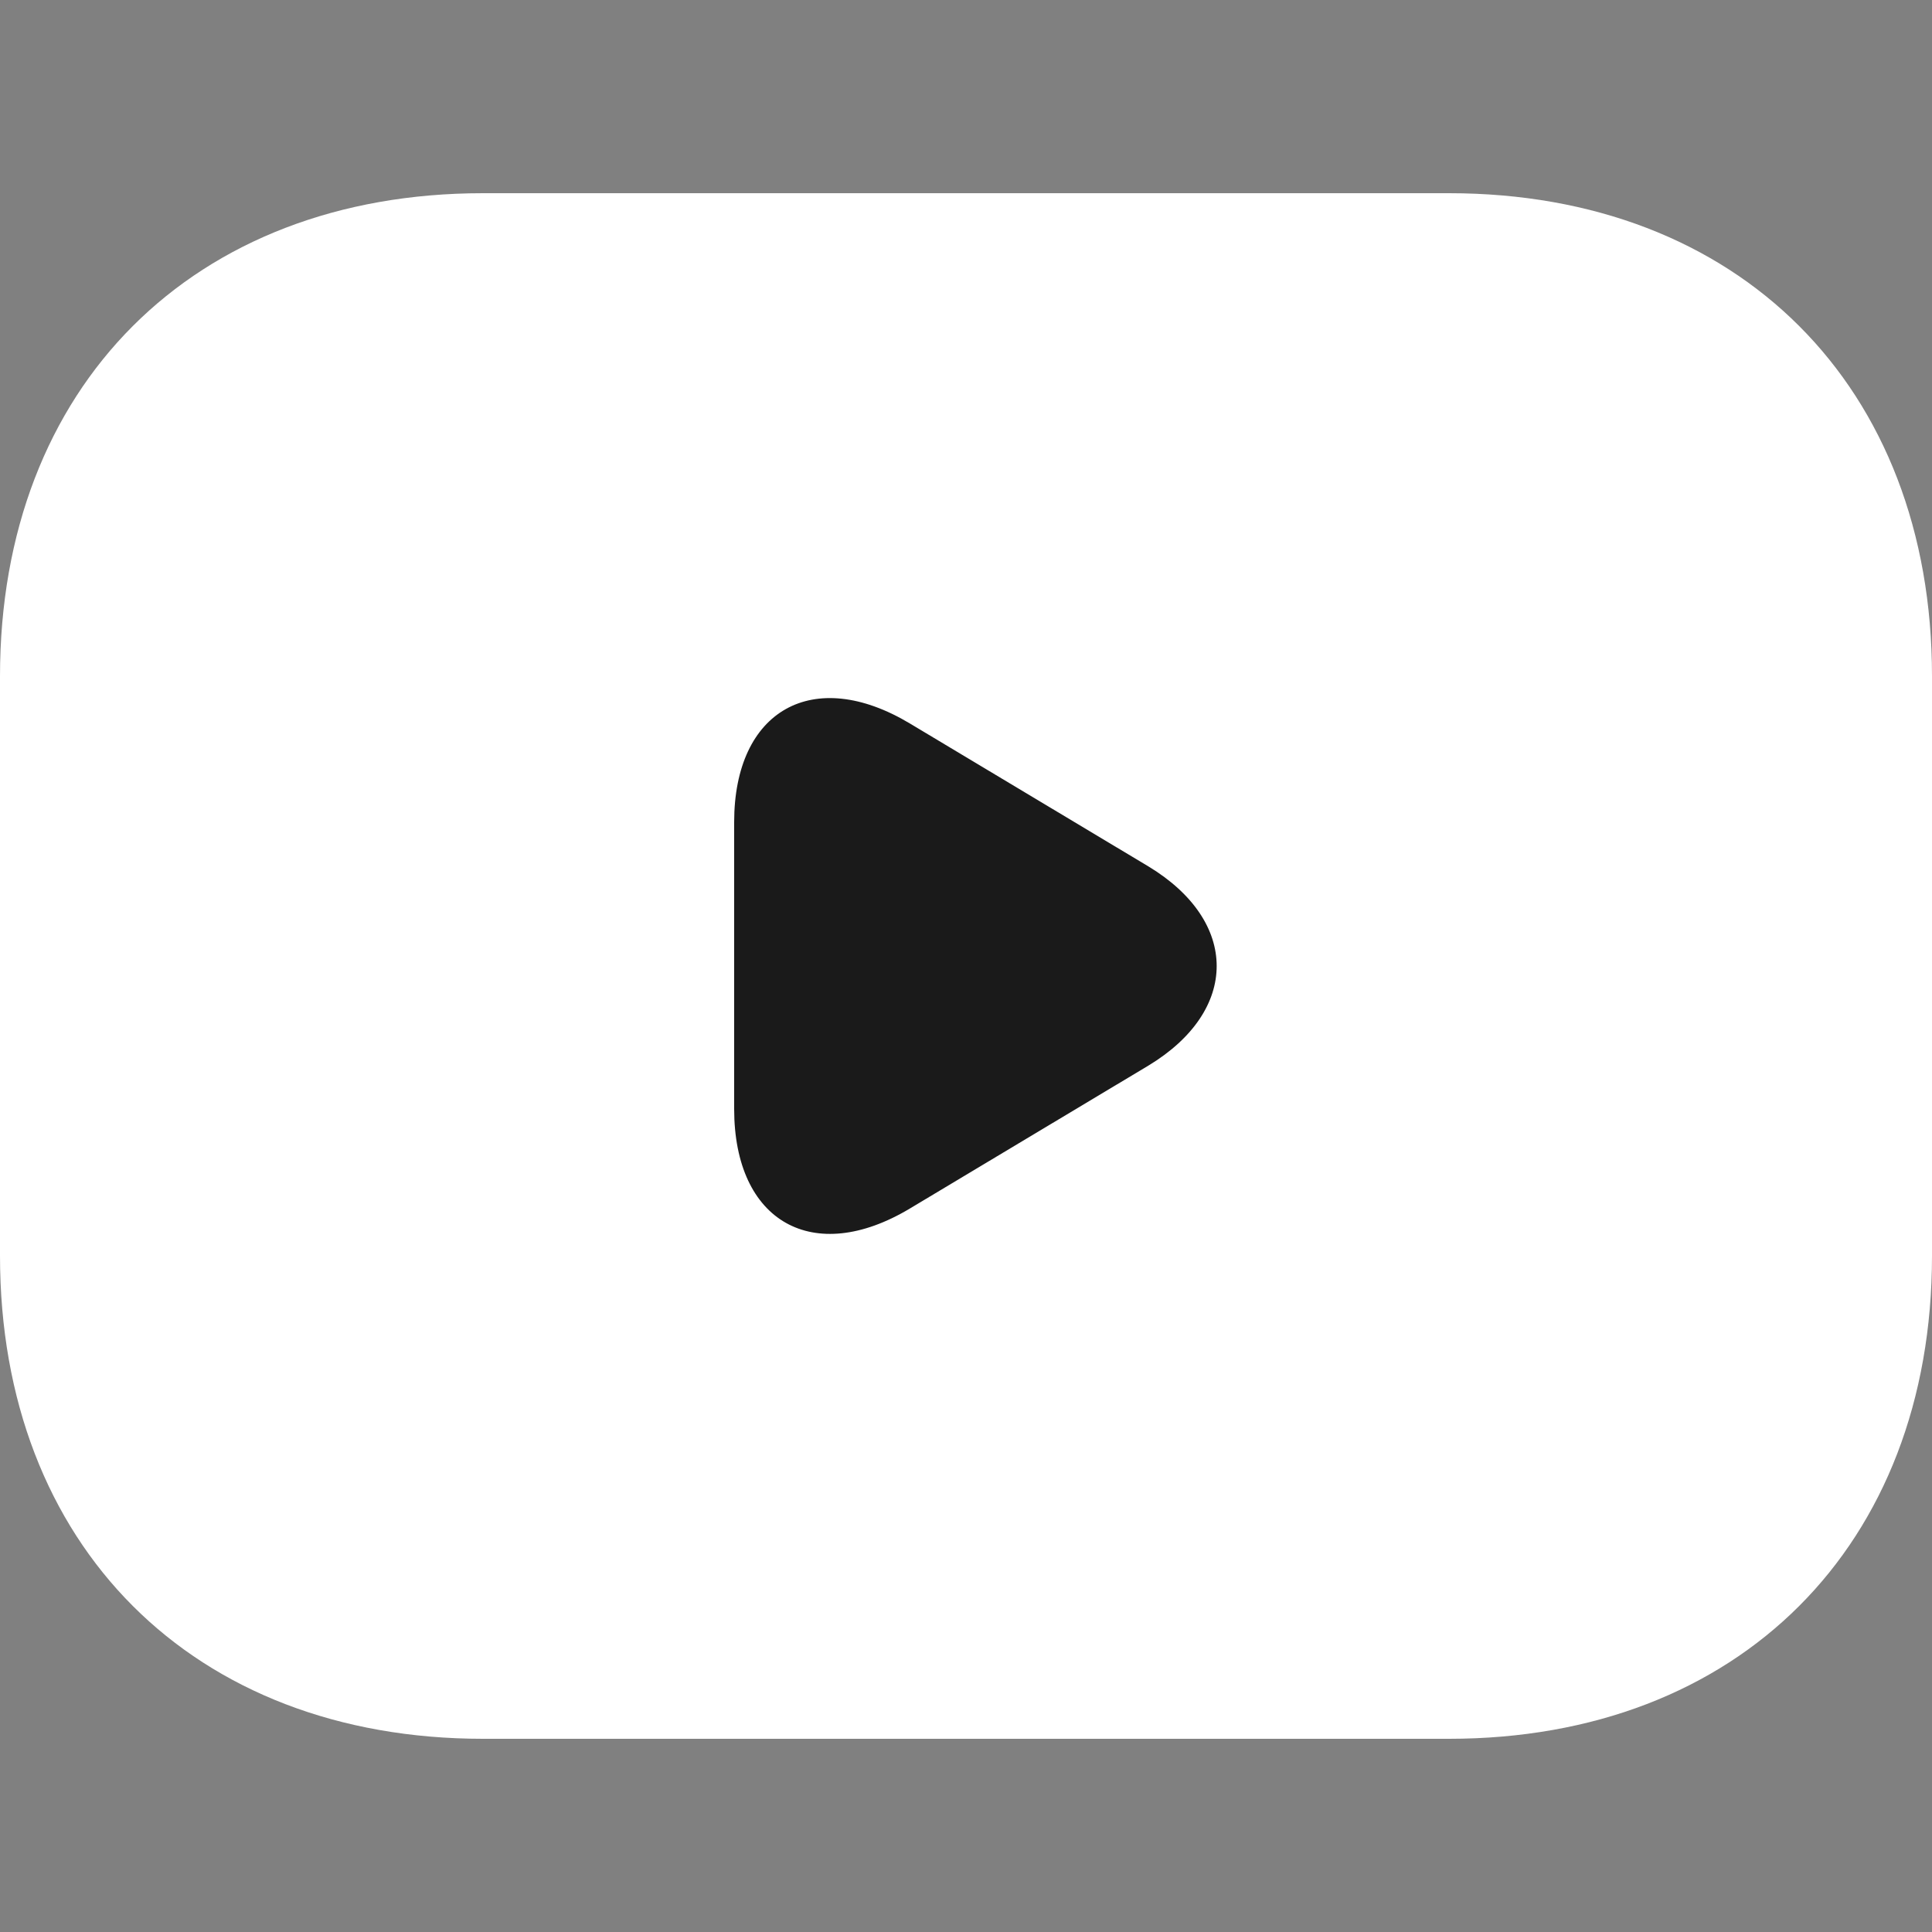
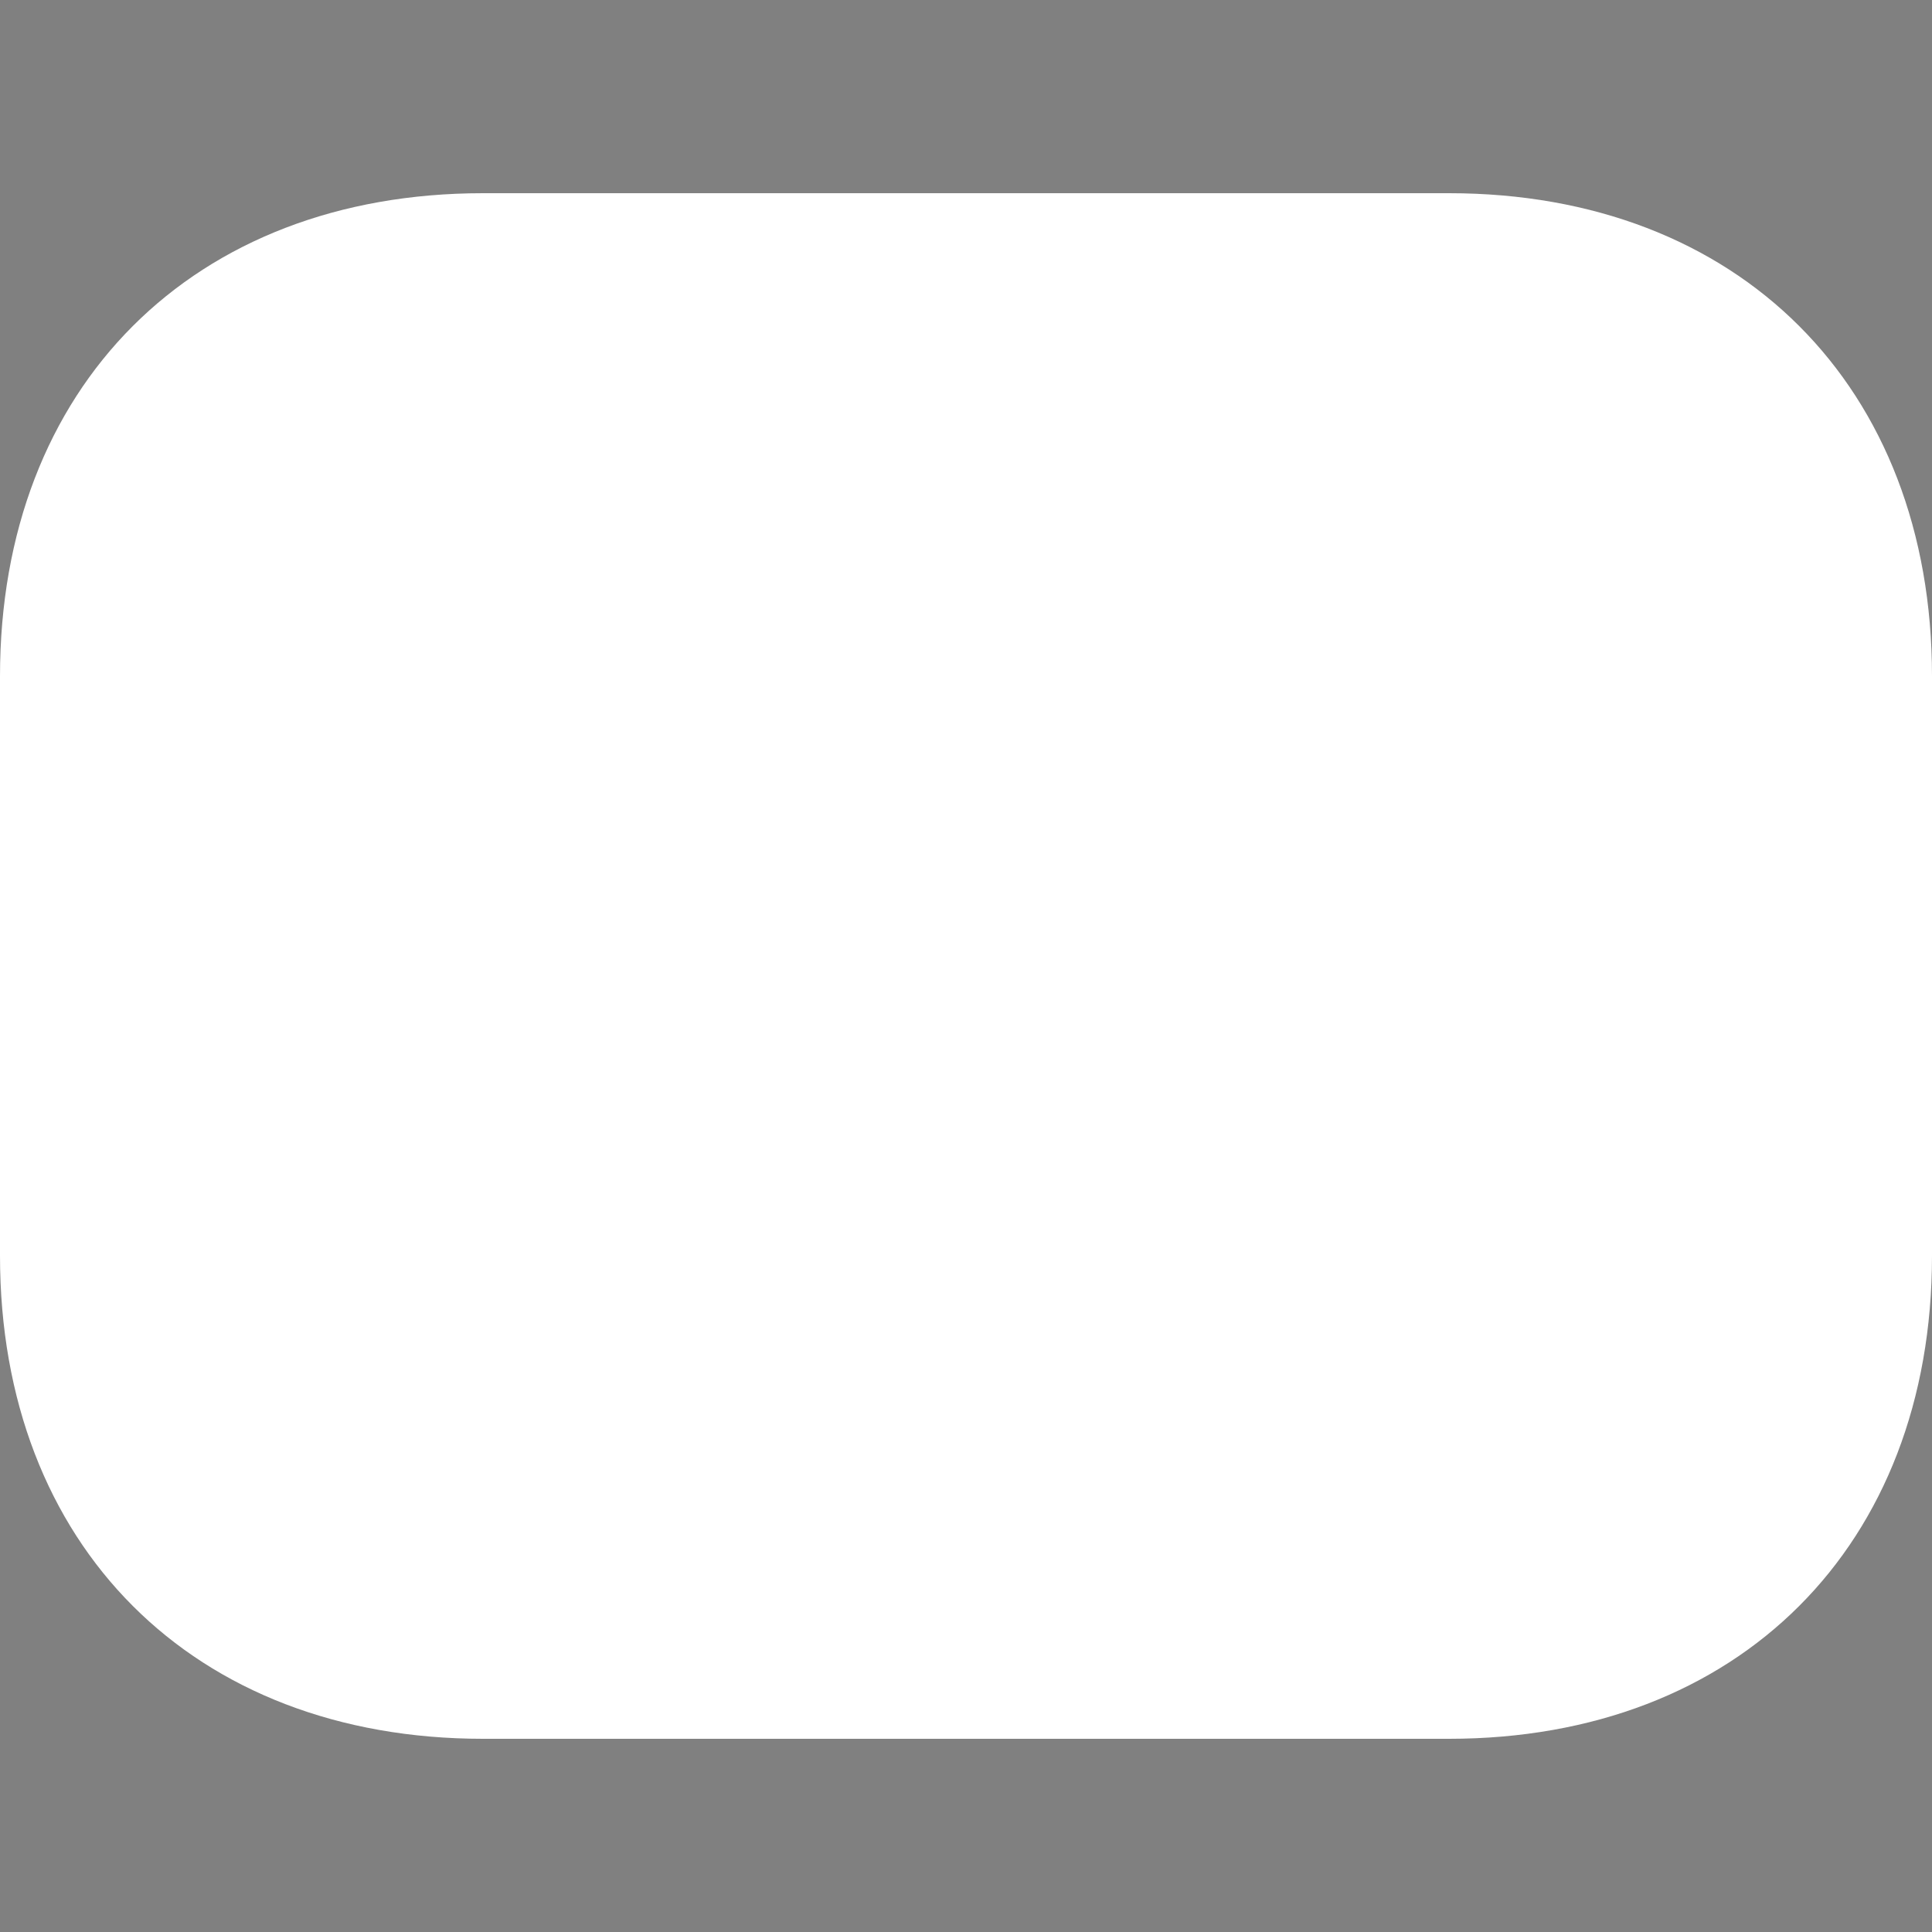
<svg xmlns="http://www.w3.org/2000/svg" width="20" height="20" viewBox="0 0 20 20" fill="none">
  <rect x="0" y="0" width="20" height="20" fill="#808080" stroke="none" />
  <path d="M15 18H5C2 18 0 16 0 13V7C0 4 2 2 5 2H15C18 2 20 4 20 7V13C20 16 18 18 15 18Z" fill="white" />
-   <path d="M9.42 7.49L11.89 8.97C12.83 9.54 12.83 10.46 11.89 11.03L9.42 12.51C8.42 13.11 7.6 12.65 7.6 11.48V8.51C7.6 7.35 8.42 6.89 9.42 7.49Z" fill="#1A1A1A" />
</svg>